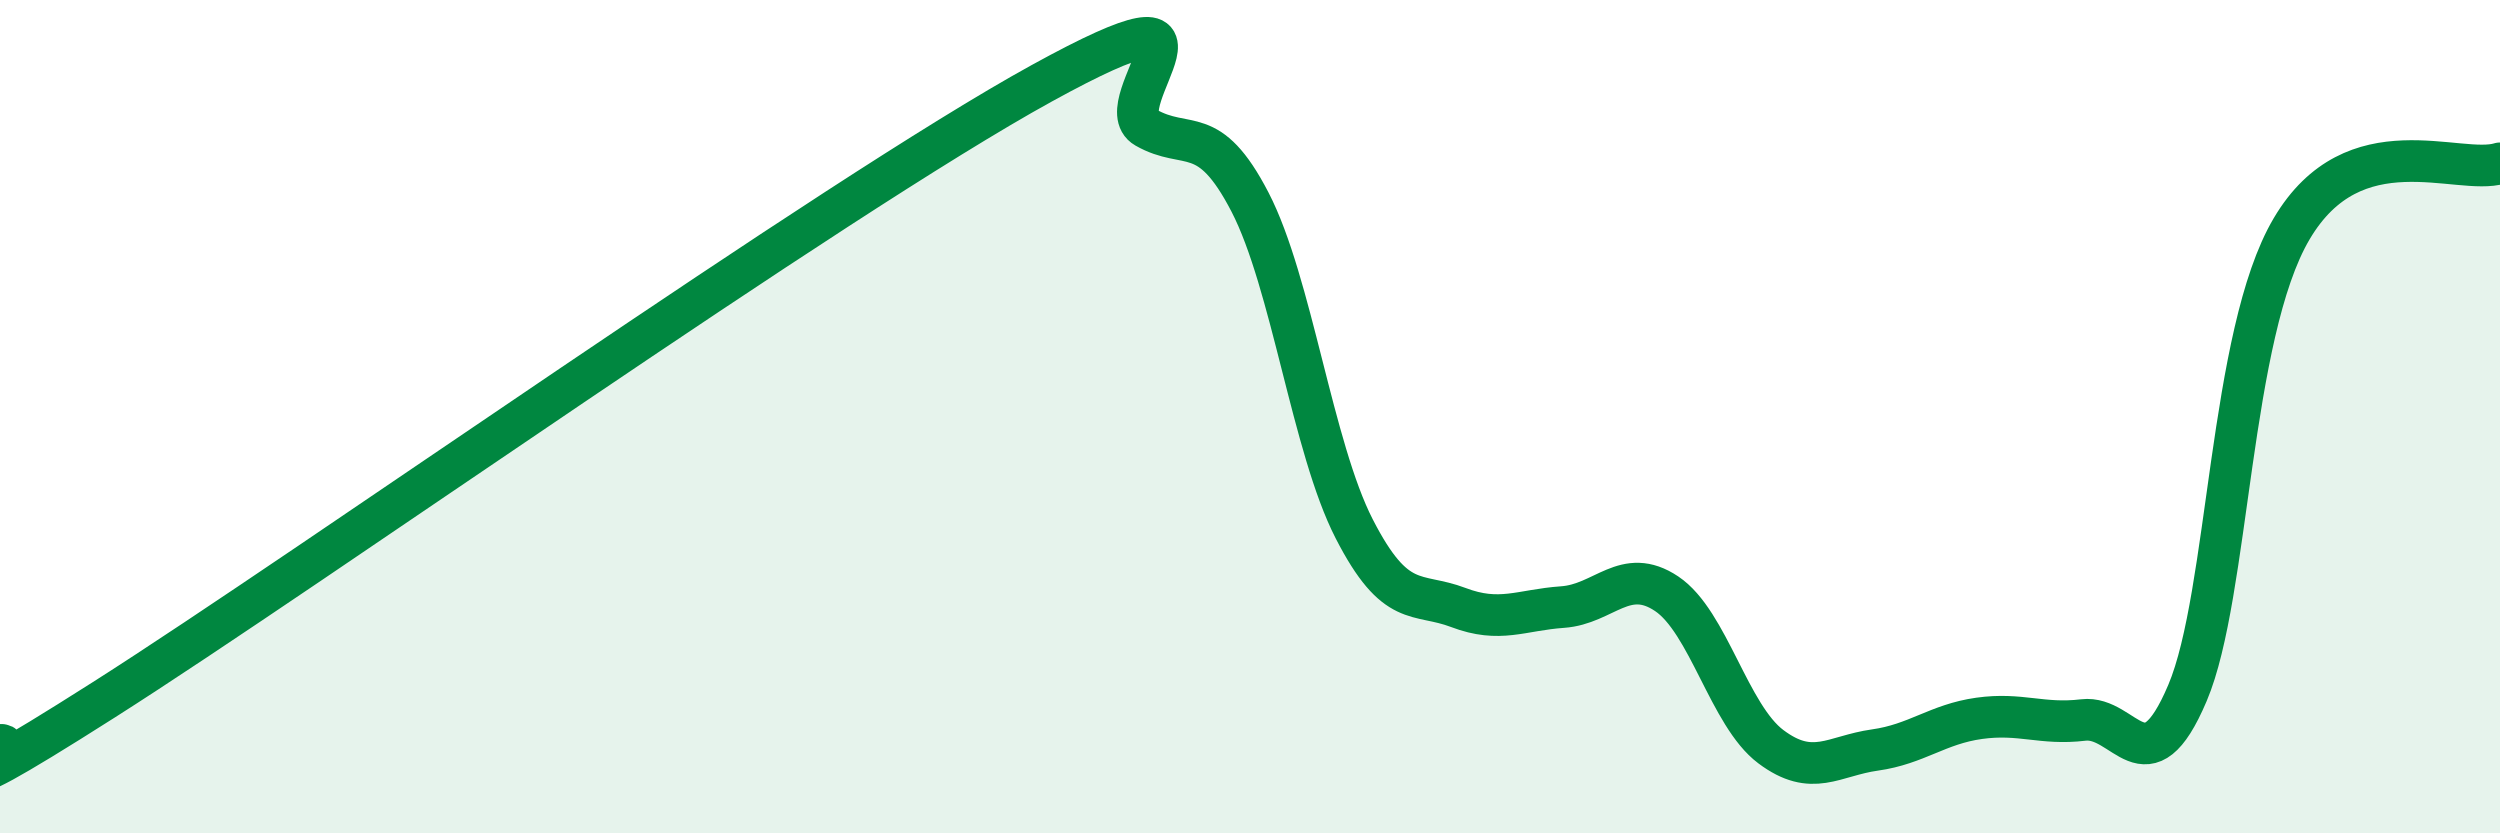
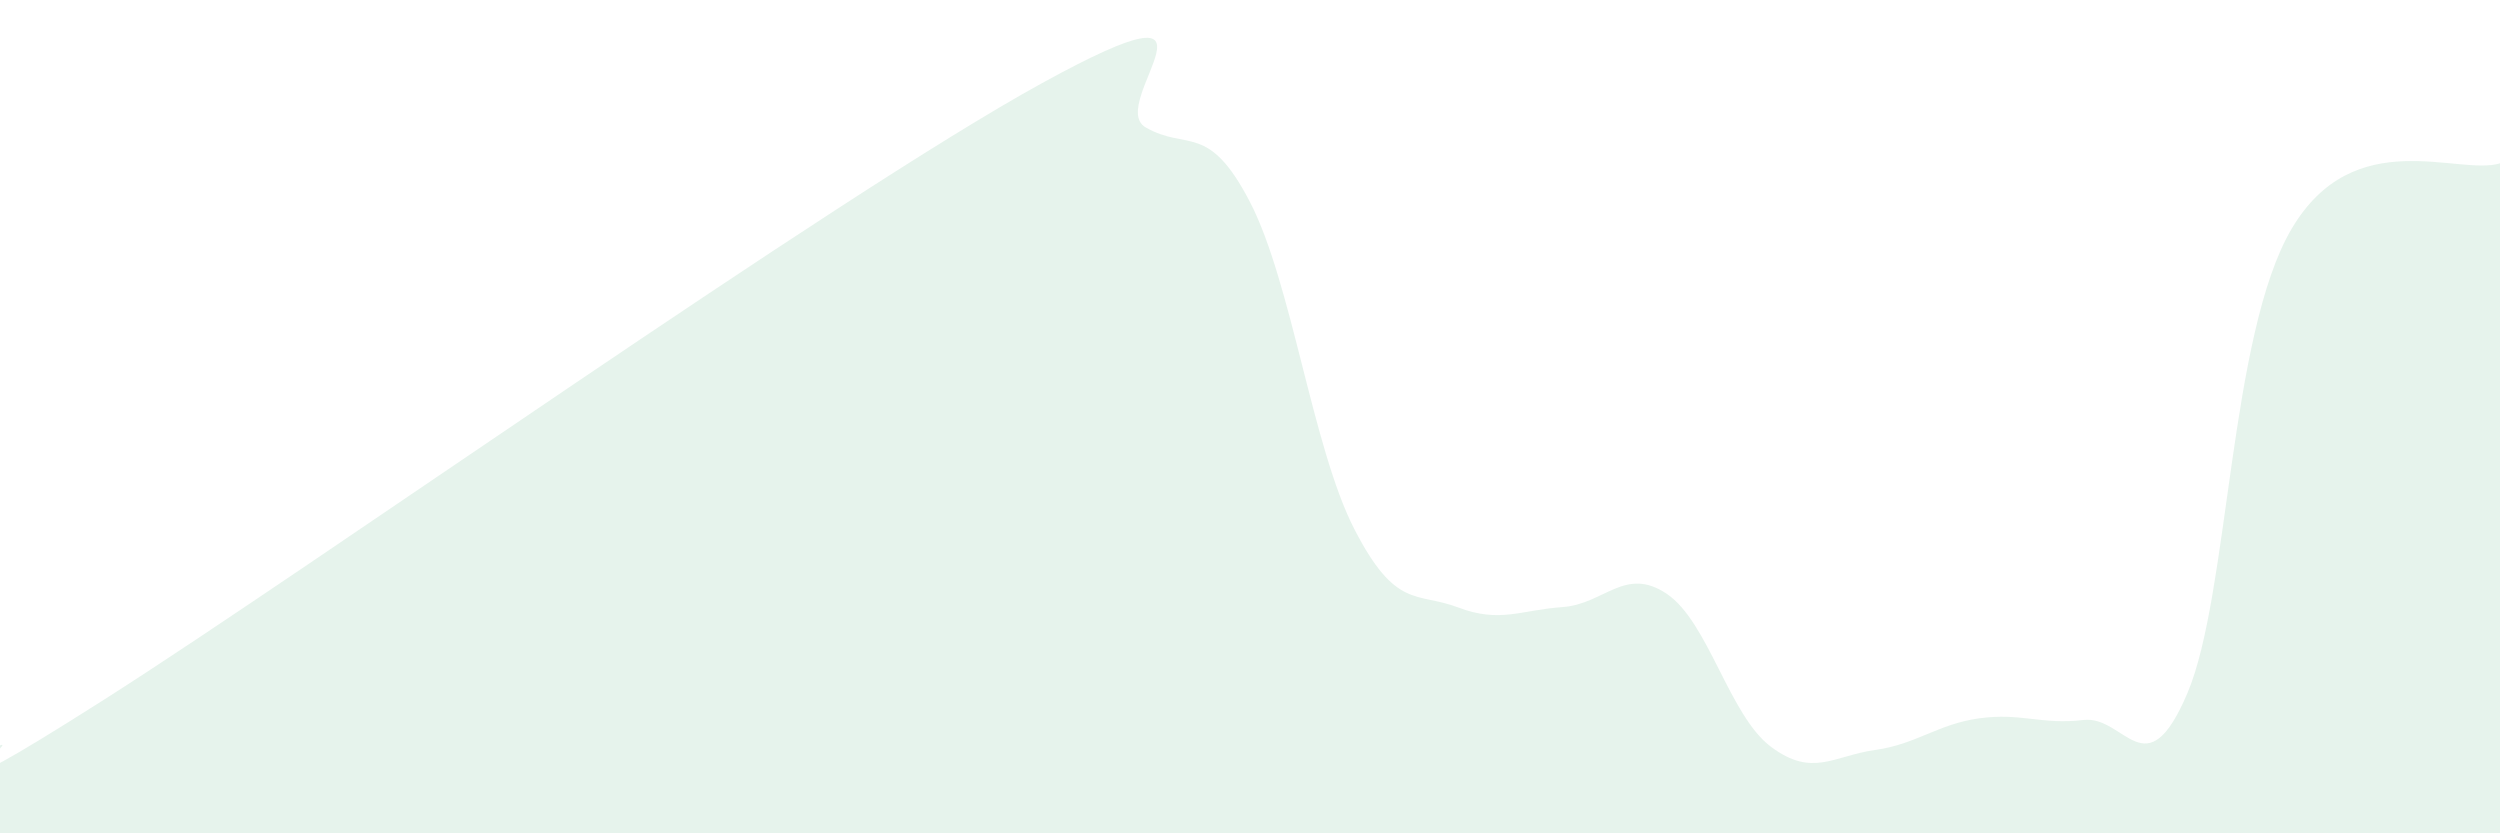
<svg xmlns="http://www.w3.org/2000/svg" width="60" height="20" viewBox="0 0 60 20">
  <path d="M 0,17.89 C 0.5,17.67 -2.5,19.97 2.5,16.79 C 7.5,13.61 20,4.75 25,2 C 30,-0.75 26.5,2.49 27.5,3.06 C 28.5,3.63 29,2.92 30,4.85 C 31,6.78 31.5,10.74 32.5,12.69 C 33.5,14.64 34,14.2 35,14.58 C 36,14.96 36.5,14.64 37.5,14.57 C 38.5,14.5 39,13.58 40,14.25 C 41,14.92 41.5,17.17 42.5,17.92 C 43.5,18.67 44,18.14 45,18 C 46,17.86 46.5,17.38 47.5,17.24 C 48.5,17.1 49,17.4 50,17.28 C 51,17.16 51.5,18.99 52.5,16.63 C 53.5,14.27 53.5,8.03 55,5.49 C 56.5,2.95 59,4.23 60,3.92L60 20L0 20Z" fill="#008740" opacity="0.1" stroke-linecap="round" stroke-linejoin="round" />
-   <path d="M 0,17.89 C 0.5,17.67 -2.5,19.97 2.5,16.79 C 7.5,13.61 20,4.75 25,2 C 30,-0.75 26.5,2.49 27.5,3.06 C 28.5,3.63 29,2.92 30,4.85 C 31,6.78 31.5,10.74 32.5,12.69 C 33.5,14.64 34,14.2 35,14.58 C 36,14.96 36.5,14.64 37.5,14.57 C 38.5,14.5 39,13.58 40,14.25 C 41,14.92 41.5,17.17 42.5,17.92 C 43.5,18.67 44,18.14 45,18 C 46,17.86 46.5,17.38 47.5,17.24 C 48.5,17.1 49,17.4 50,17.28 C 51,17.16 51.5,18.99 52.5,16.63 C 53.5,14.27 53.5,8.03 55,5.49 C 56.5,2.95 59,4.23 60,3.92" stroke="#008740" stroke-width="1" fill="none" stroke-linecap="round" stroke-linejoin="round" />
</svg>